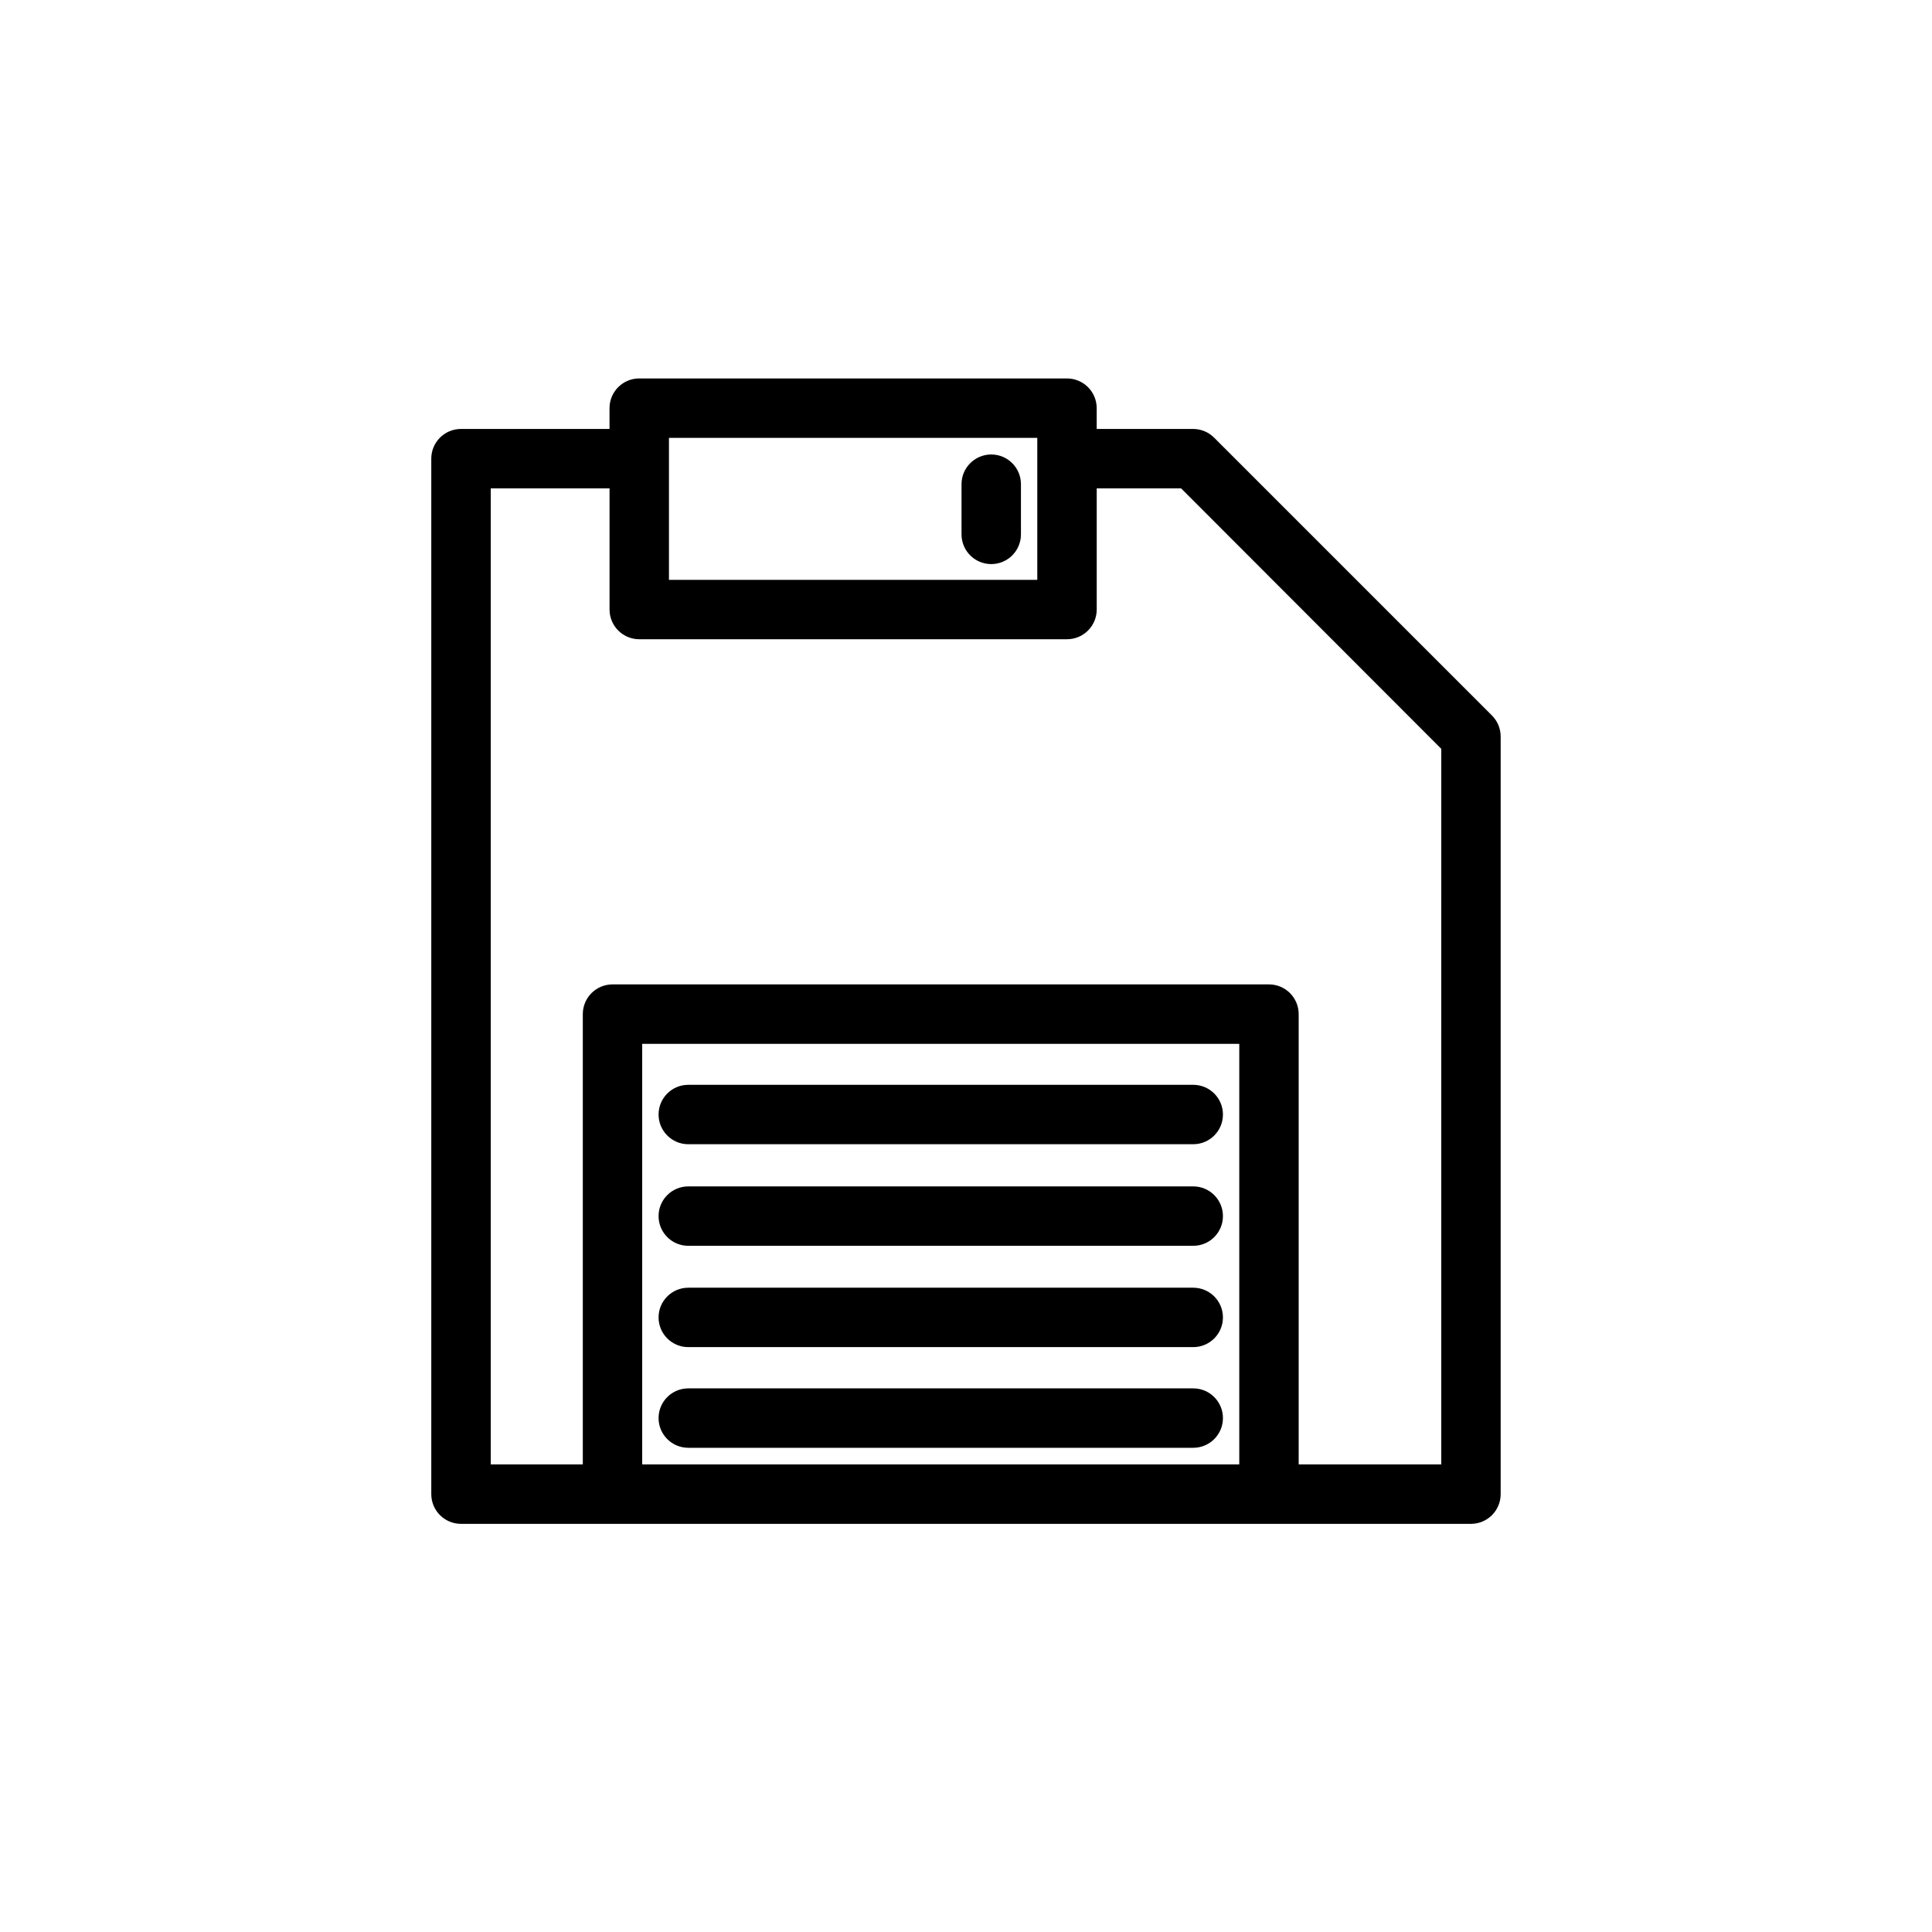
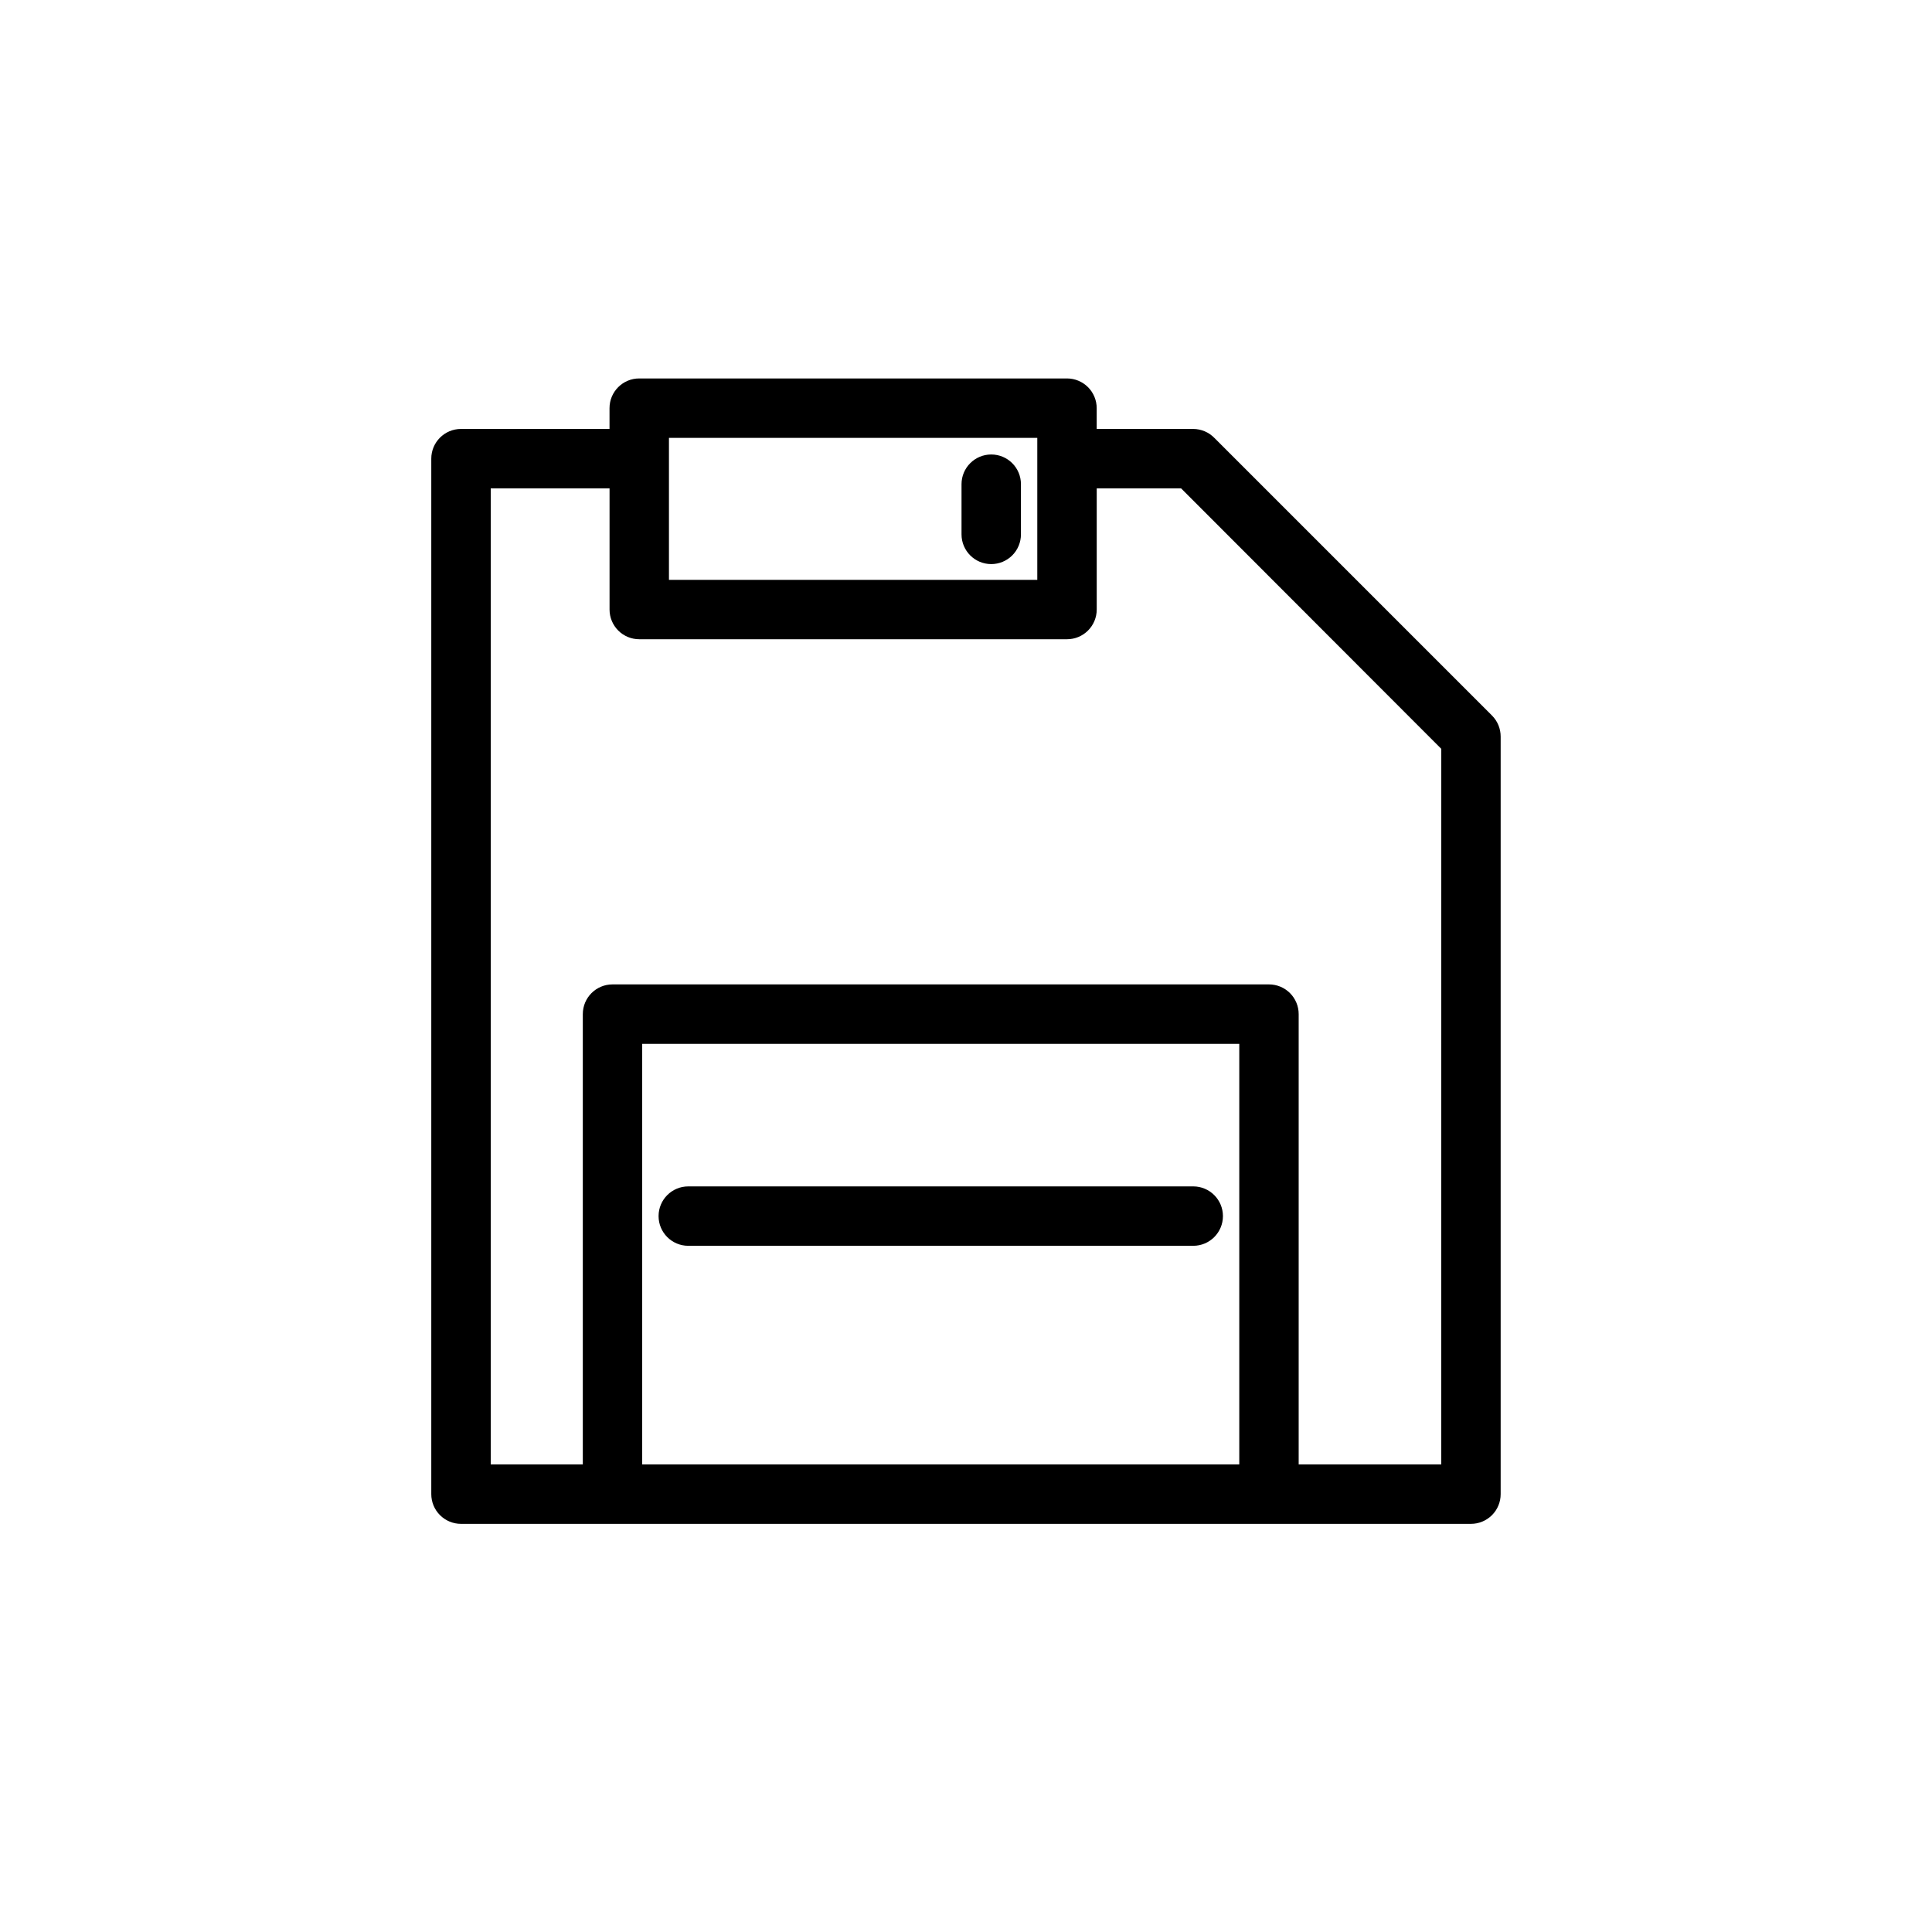
<svg xmlns="http://www.w3.org/2000/svg" fill="#000000" width="800px" height="800px" version="1.1" viewBox="144 144 512 512">
  <g>
    <path d="m539.41 333.64-73.602-73.602c-1.473-1.504-3.484-2.356-5.59-2.363h-25.582v-5.512c0-2.086-0.832-4.09-2.309-5.566-1.477-1.473-3.477-2.305-5.566-2.305h-113.36c-4.348 0-7.871 3.523-7.871 7.871v5.512h-39.359c-4.348 0-7.875 3.523-7.875 7.871v274.42c0 2.086 0.832 4.09 2.309 5.566 1.477 1.473 3.477 2.305 5.566 2.305h267.65c2.086 0 4.09-0.832 5.566-2.305 1.477-1.477 2.305-3.481 2.305-5.566v-200.74c0.012-2.094-0.809-4.106-2.285-5.59zm-218.13-73.602h97.613v37.629h-97.613zm151.14 272.05h-158.23v-111.46h158.23zm53.531 0h-37.789v-119.34c0-2.086-0.828-4.09-2.305-5.566-1.477-1.477-3.477-2.305-5.566-2.305h-173.97c-4.348 0-7.871 3.523-7.871 7.871v119.34h-24.402v-258.67h31.488v32.117c0 2.086 0.828 4.09 2.305 5.566 1.477 1.477 3.481 2.305 5.566 2.305h113.36c2.09 0 4.09-0.828 5.566-2.305 1.477-1.477 2.309-3.481 2.309-5.566v-32.117h22.355l68.957 69.035z" />
    <path d="m406.69 293.49c-4.348 0-7.875-3.523-7.875-7.871v-13.305c0-4.348 3.527-7.871 7.875-7.871s7.871 3.523 7.871 7.871v13.305c0 2.09-0.832 4.09-2.305 5.566-1.477 1.477-3.481 2.305-5.566 2.305z" />
-     <path d="m460.22 447.23h-133.82c-4.348 0-7.871-3.523-7.871-7.871s3.523-7.871 7.871-7.871h133.82c4.348 0 7.871 3.523 7.871 7.871s-3.523 7.871-7.871 7.871z" />
    <path d="m460.22 474.15h-133.82c-4.348 0-7.871-3.523-7.871-7.871s3.523-7.871 7.871-7.871h133.82c4.348 0 7.871 3.523 7.871 7.871s-3.523 7.871-7.871 7.871z" />
-     <path d="m460.22 501h-133.82c-4.348 0-7.871-3.523-7.871-7.871s3.523-7.871 7.871-7.871h133.82c4.348 0 7.871 3.523 7.871 7.871s-3.523 7.871-7.871 7.871z" />
-     <path d="m460.22 527.68h-133.82c-4.348 0-7.871-3.523-7.871-7.871s3.523-7.875 7.871-7.875h133.82c4.348 0 7.871 3.527 7.871 7.875s-3.523 7.871-7.871 7.871z" />
  </g>
</svg>